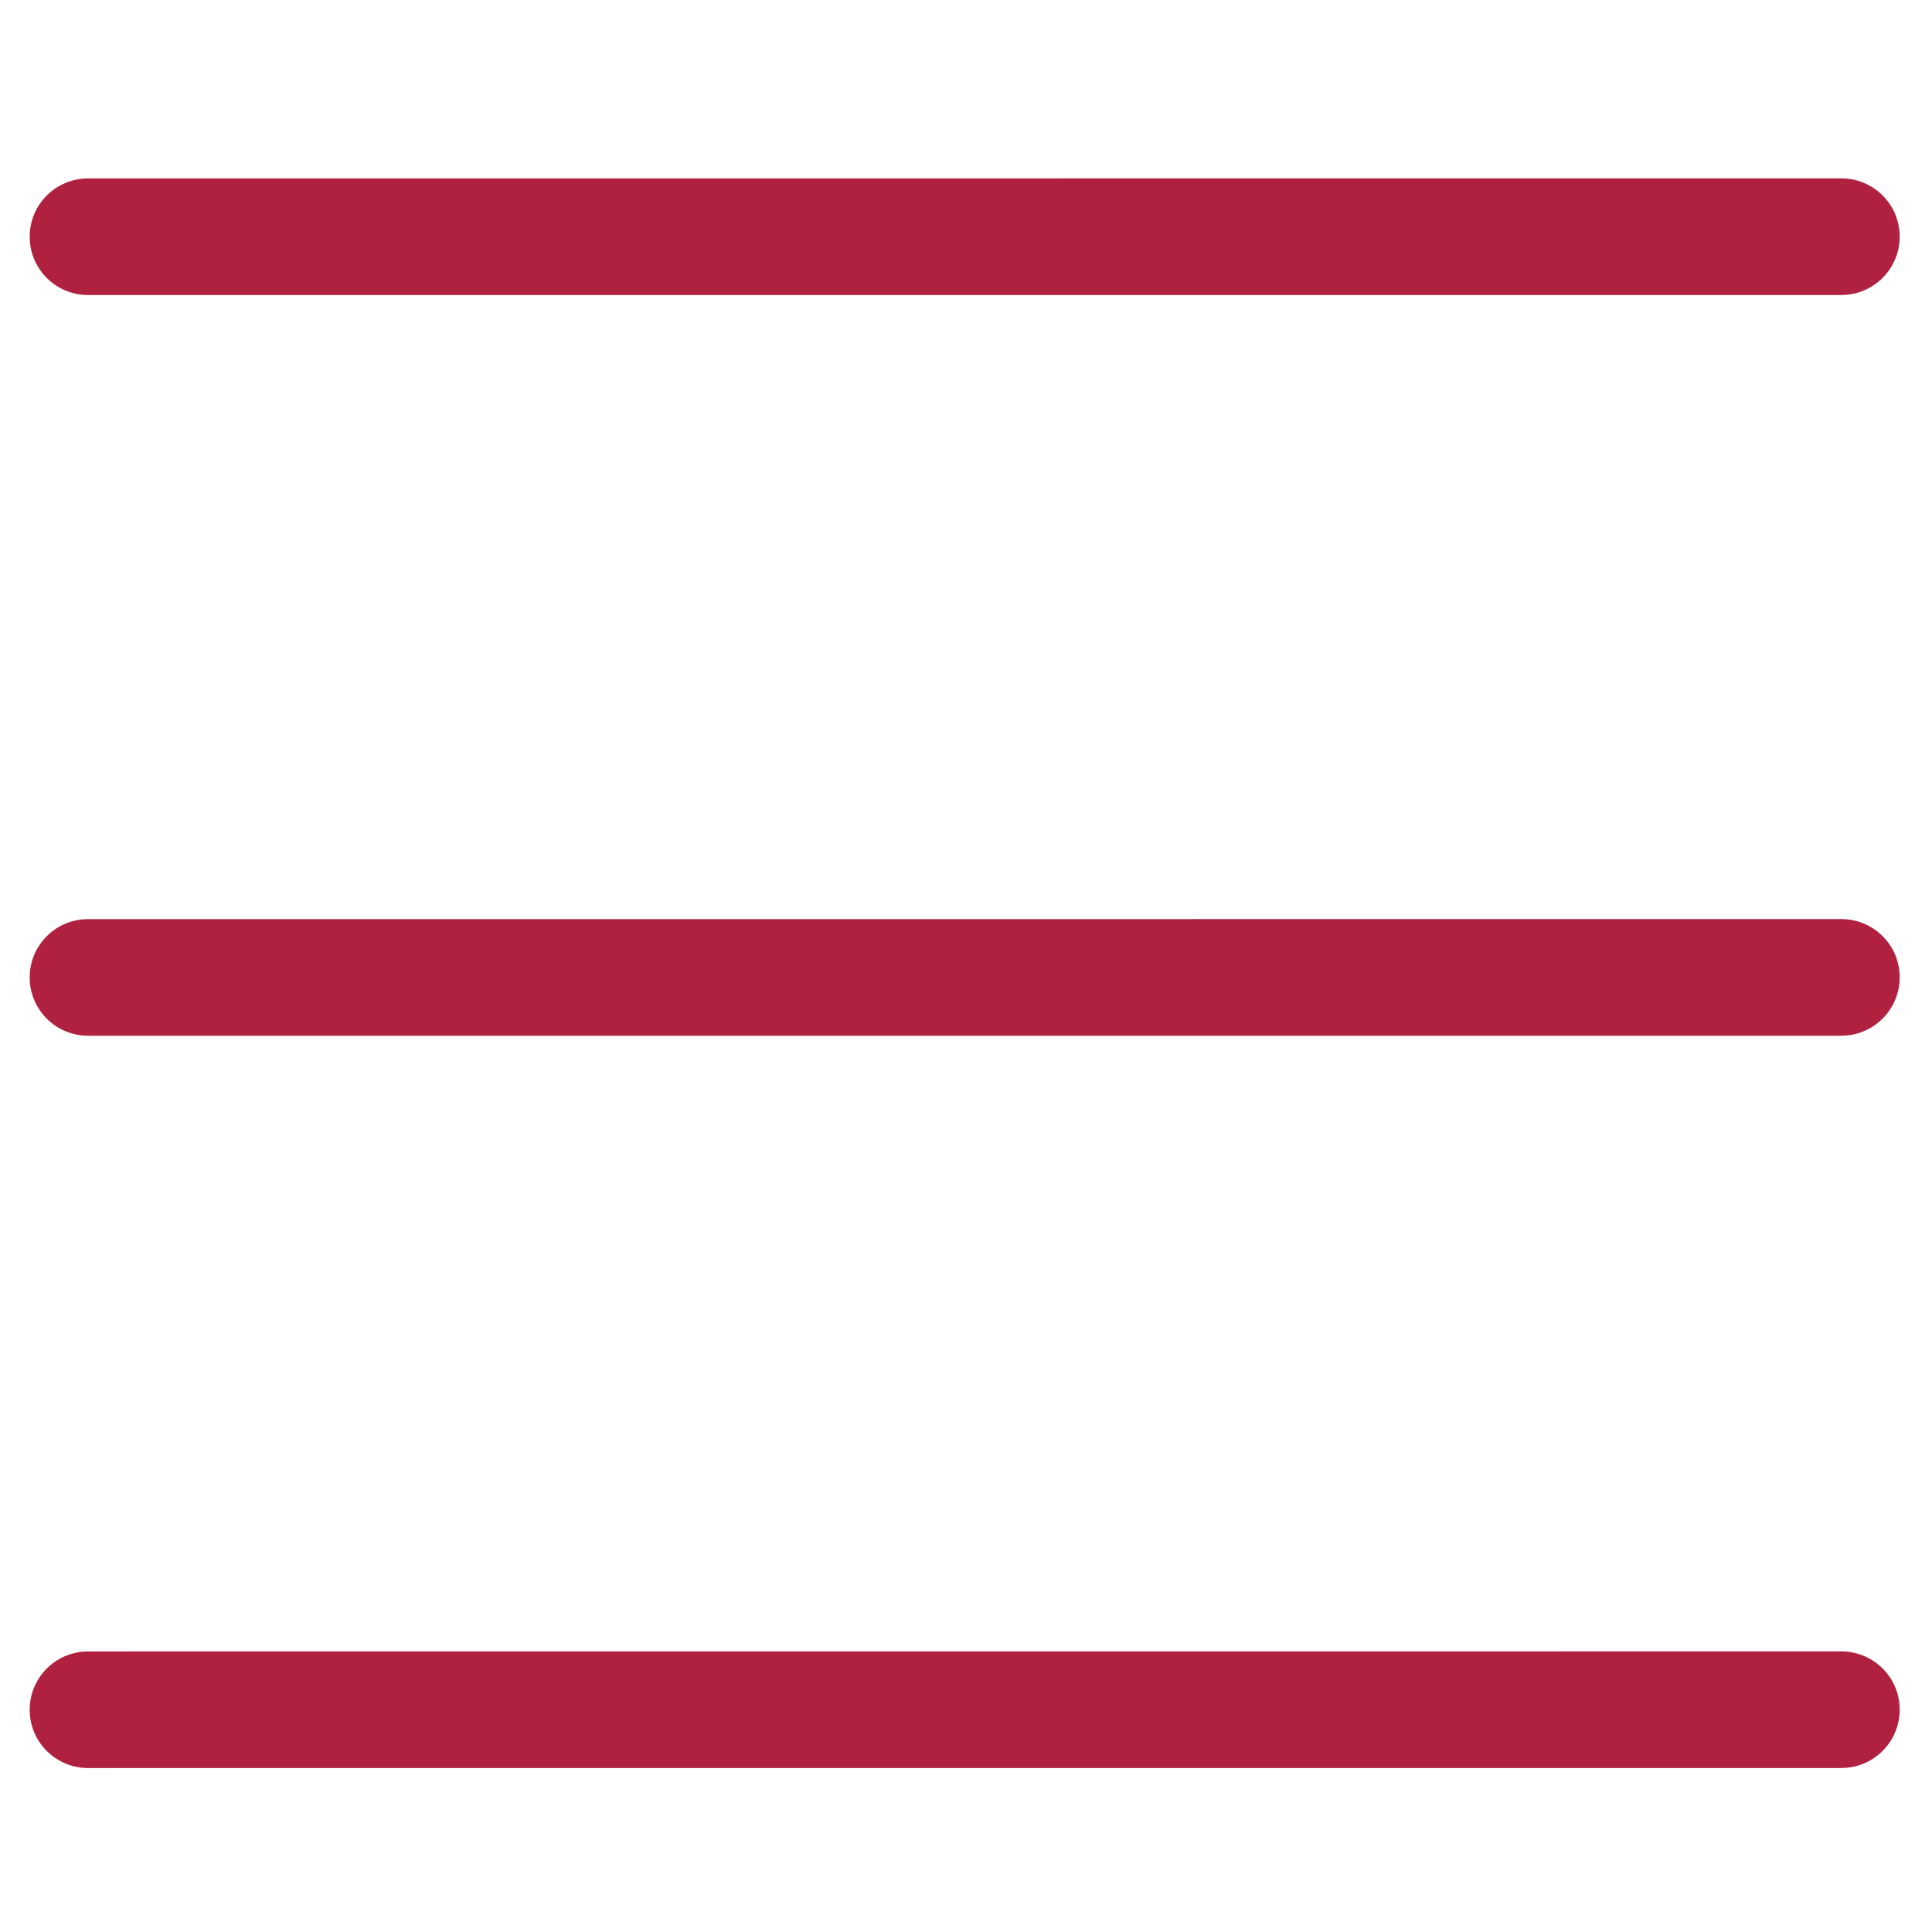
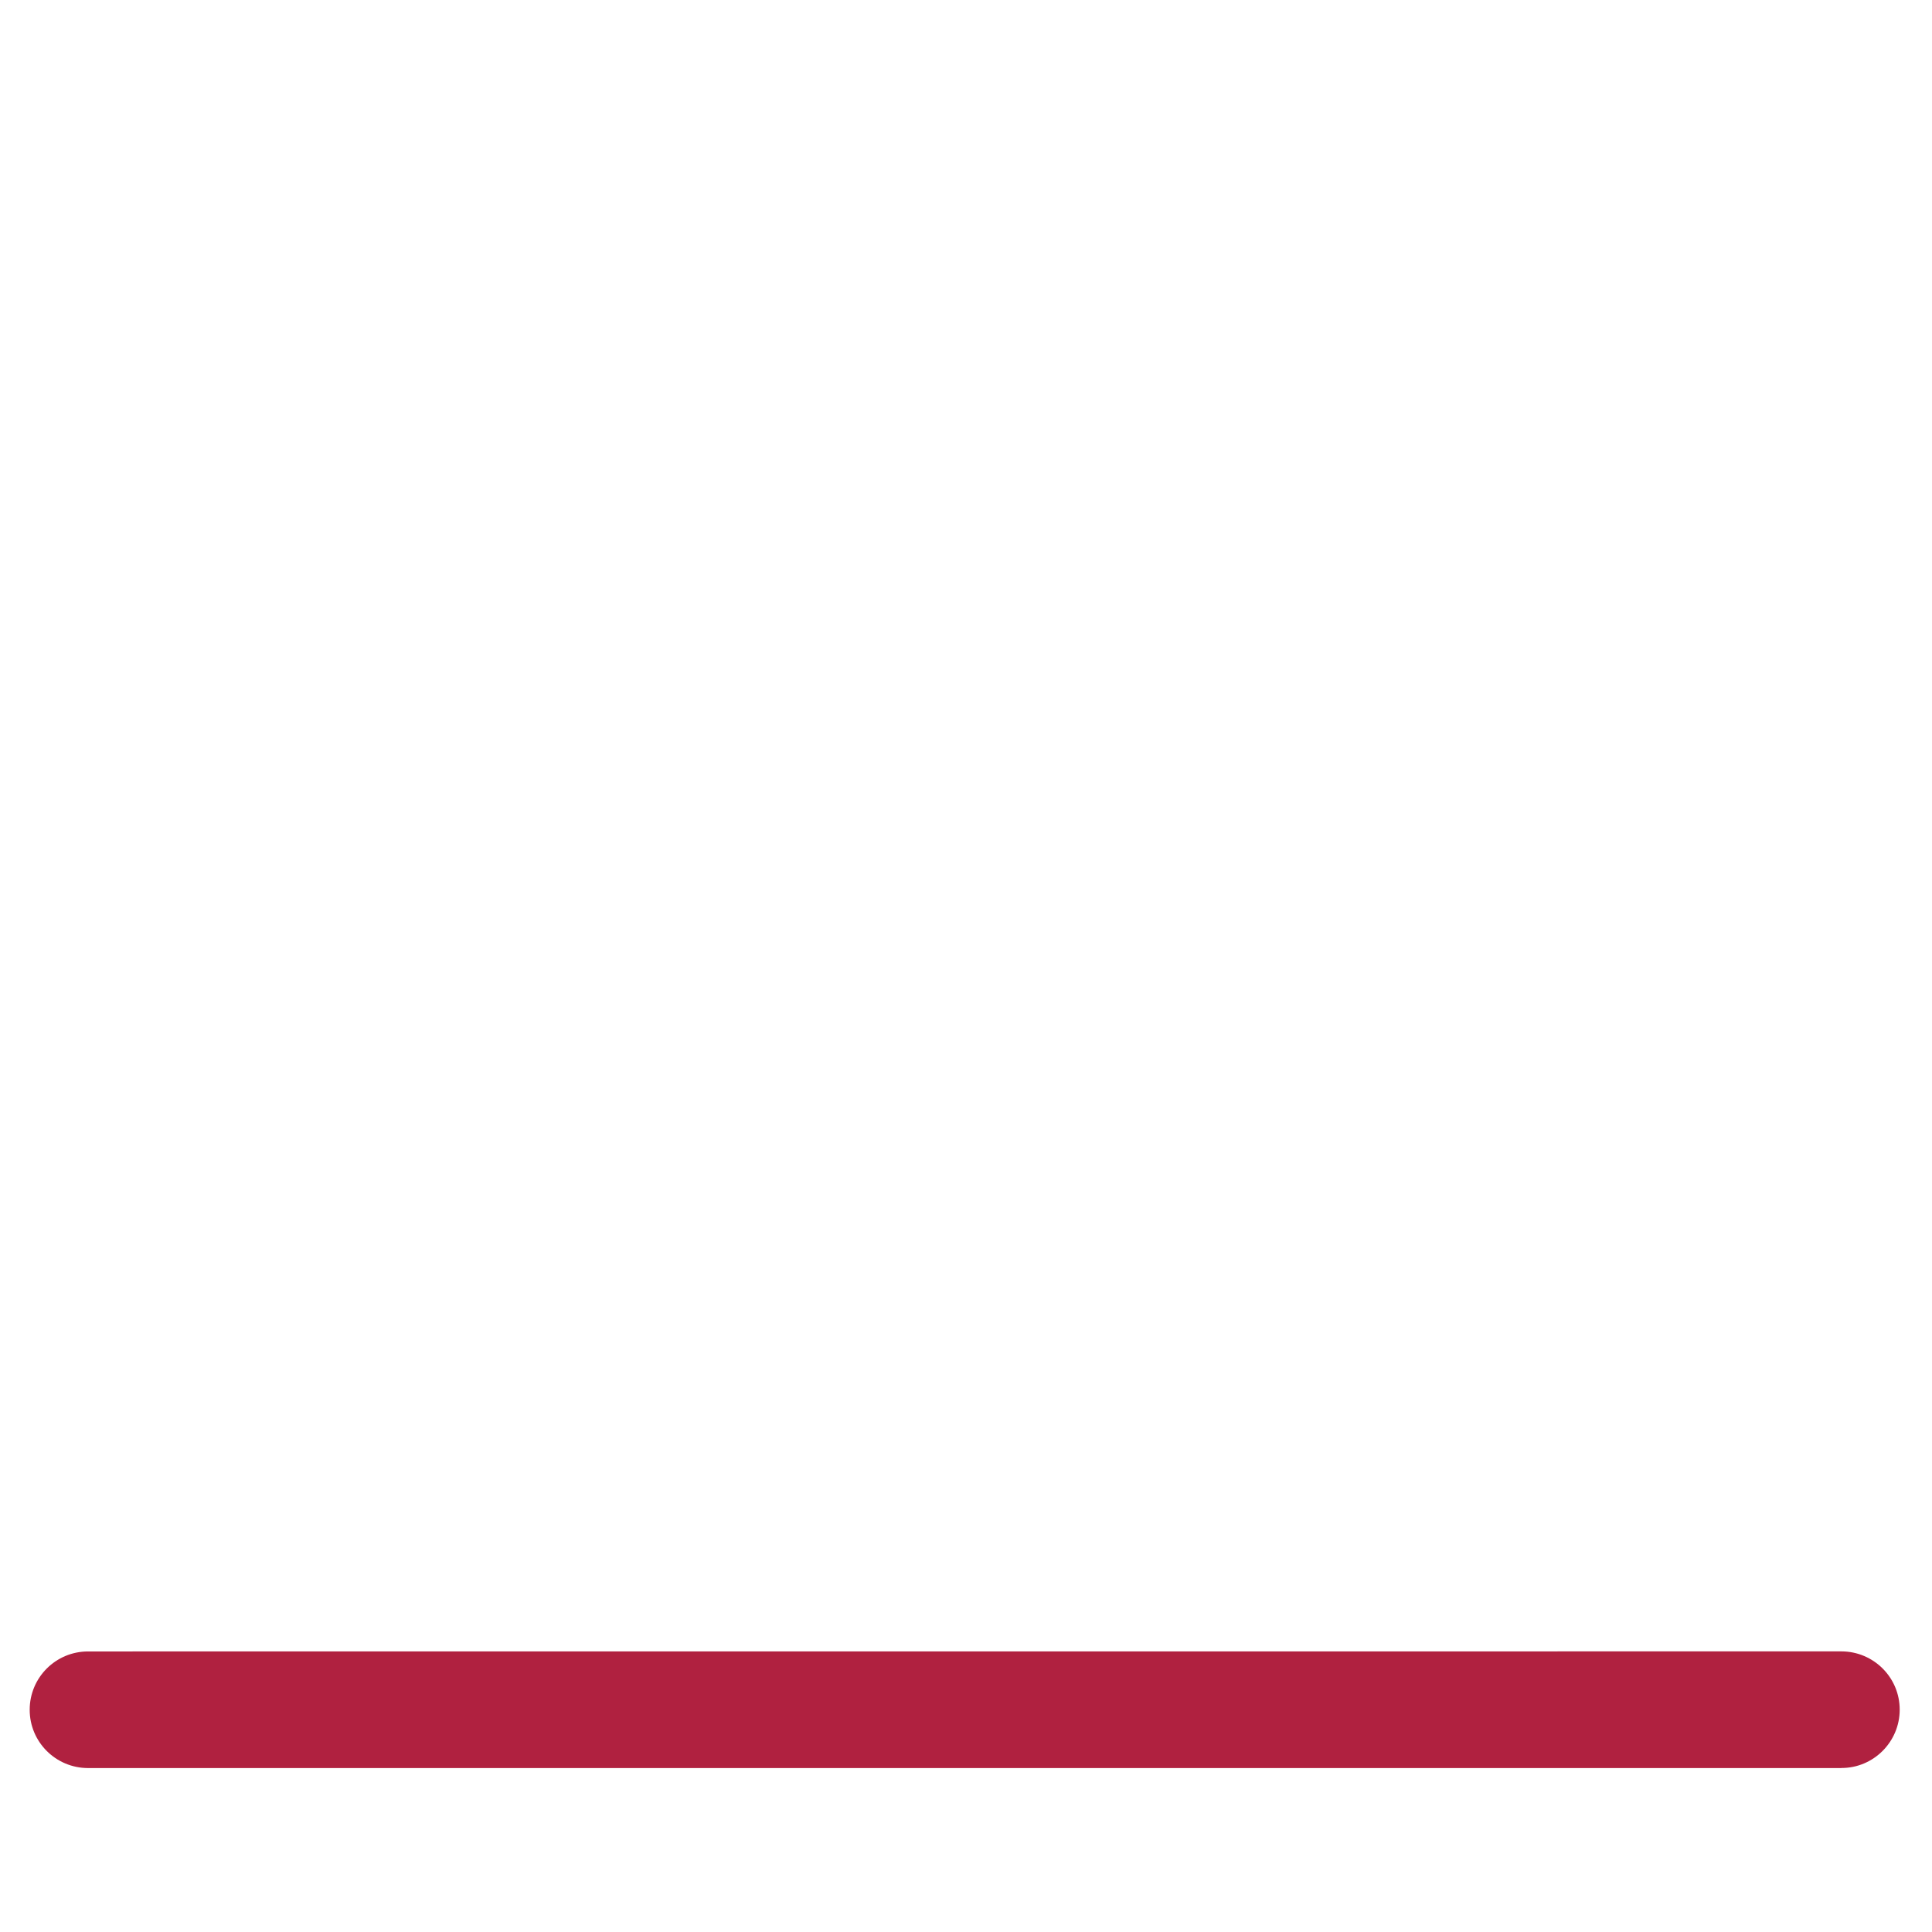
<svg xmlns="http://www.w3.org/2000/svg" xml:space="preserve" width="30px" height="30px" style="shape-rendering:geometricPrecision; text-rendering:geometricPrecision; image-rendering:optimizeQuality; fill-rule:evenodd; clip-rule:evenodd" viewBox="0 0 31.099 31.099">
  <defs>
    <style type="text/css">
   
    .fil1 {fill:none}
    .fil0 {fill:#b02140}
   
  </style>
  </defs>
  <g id="Layer_x0020_1">
-     <path class="fil0" d="M29.64 4.748c0.259,0.001 0.494,-0.105 0.664,-0.275 0.17,-0.17 0.275,-0.405 0.275,-0.663 0.001,-0.518 -0.419,-0.938 -0.938,-0.939l-28.224 0.001c-0.519,0 -0.939,0.42 -0.939,0.938 -0.001,0.518 0.419,0.938 0.938,0.939l28.224 -0z" />
    <path class="fil0" d="M29.64 28.459c0.259,0.001 0.494,-0.105 0.664,-0.275 0.17,-0.17 0.275,-0.405 0.275,-0.663 0.001,-0.518 -0.419,-0.938 -0.938,-0.939l-28.224 0.001c-0.519,0 -0.939,0.42 -0.939,0.938 -0.001,0.518 0.419,0.938 0.938,0.939l28.224 -0z" />
-     <path class="fil0" d="M29.64 16.671c0.259,0.001 0.494,-0.105 0.664,-0.275 0.17,-0.17 0.275,-0.405 0.275,-0.663 0.001,-0.518 -0.419,-0.938 -0.938,-0.939l-28.224 0.001c-0.519,0 -0.939,0.42 -0.939,0.938 -0.001,0.518 0.419,0.938 0.938,0.939l28.224 -0z" />
    <rect class="fil1" x="-1.05964e-005" y="-1.07154e-005" width="31.099" height="31.099" />
  </g>
</svg>